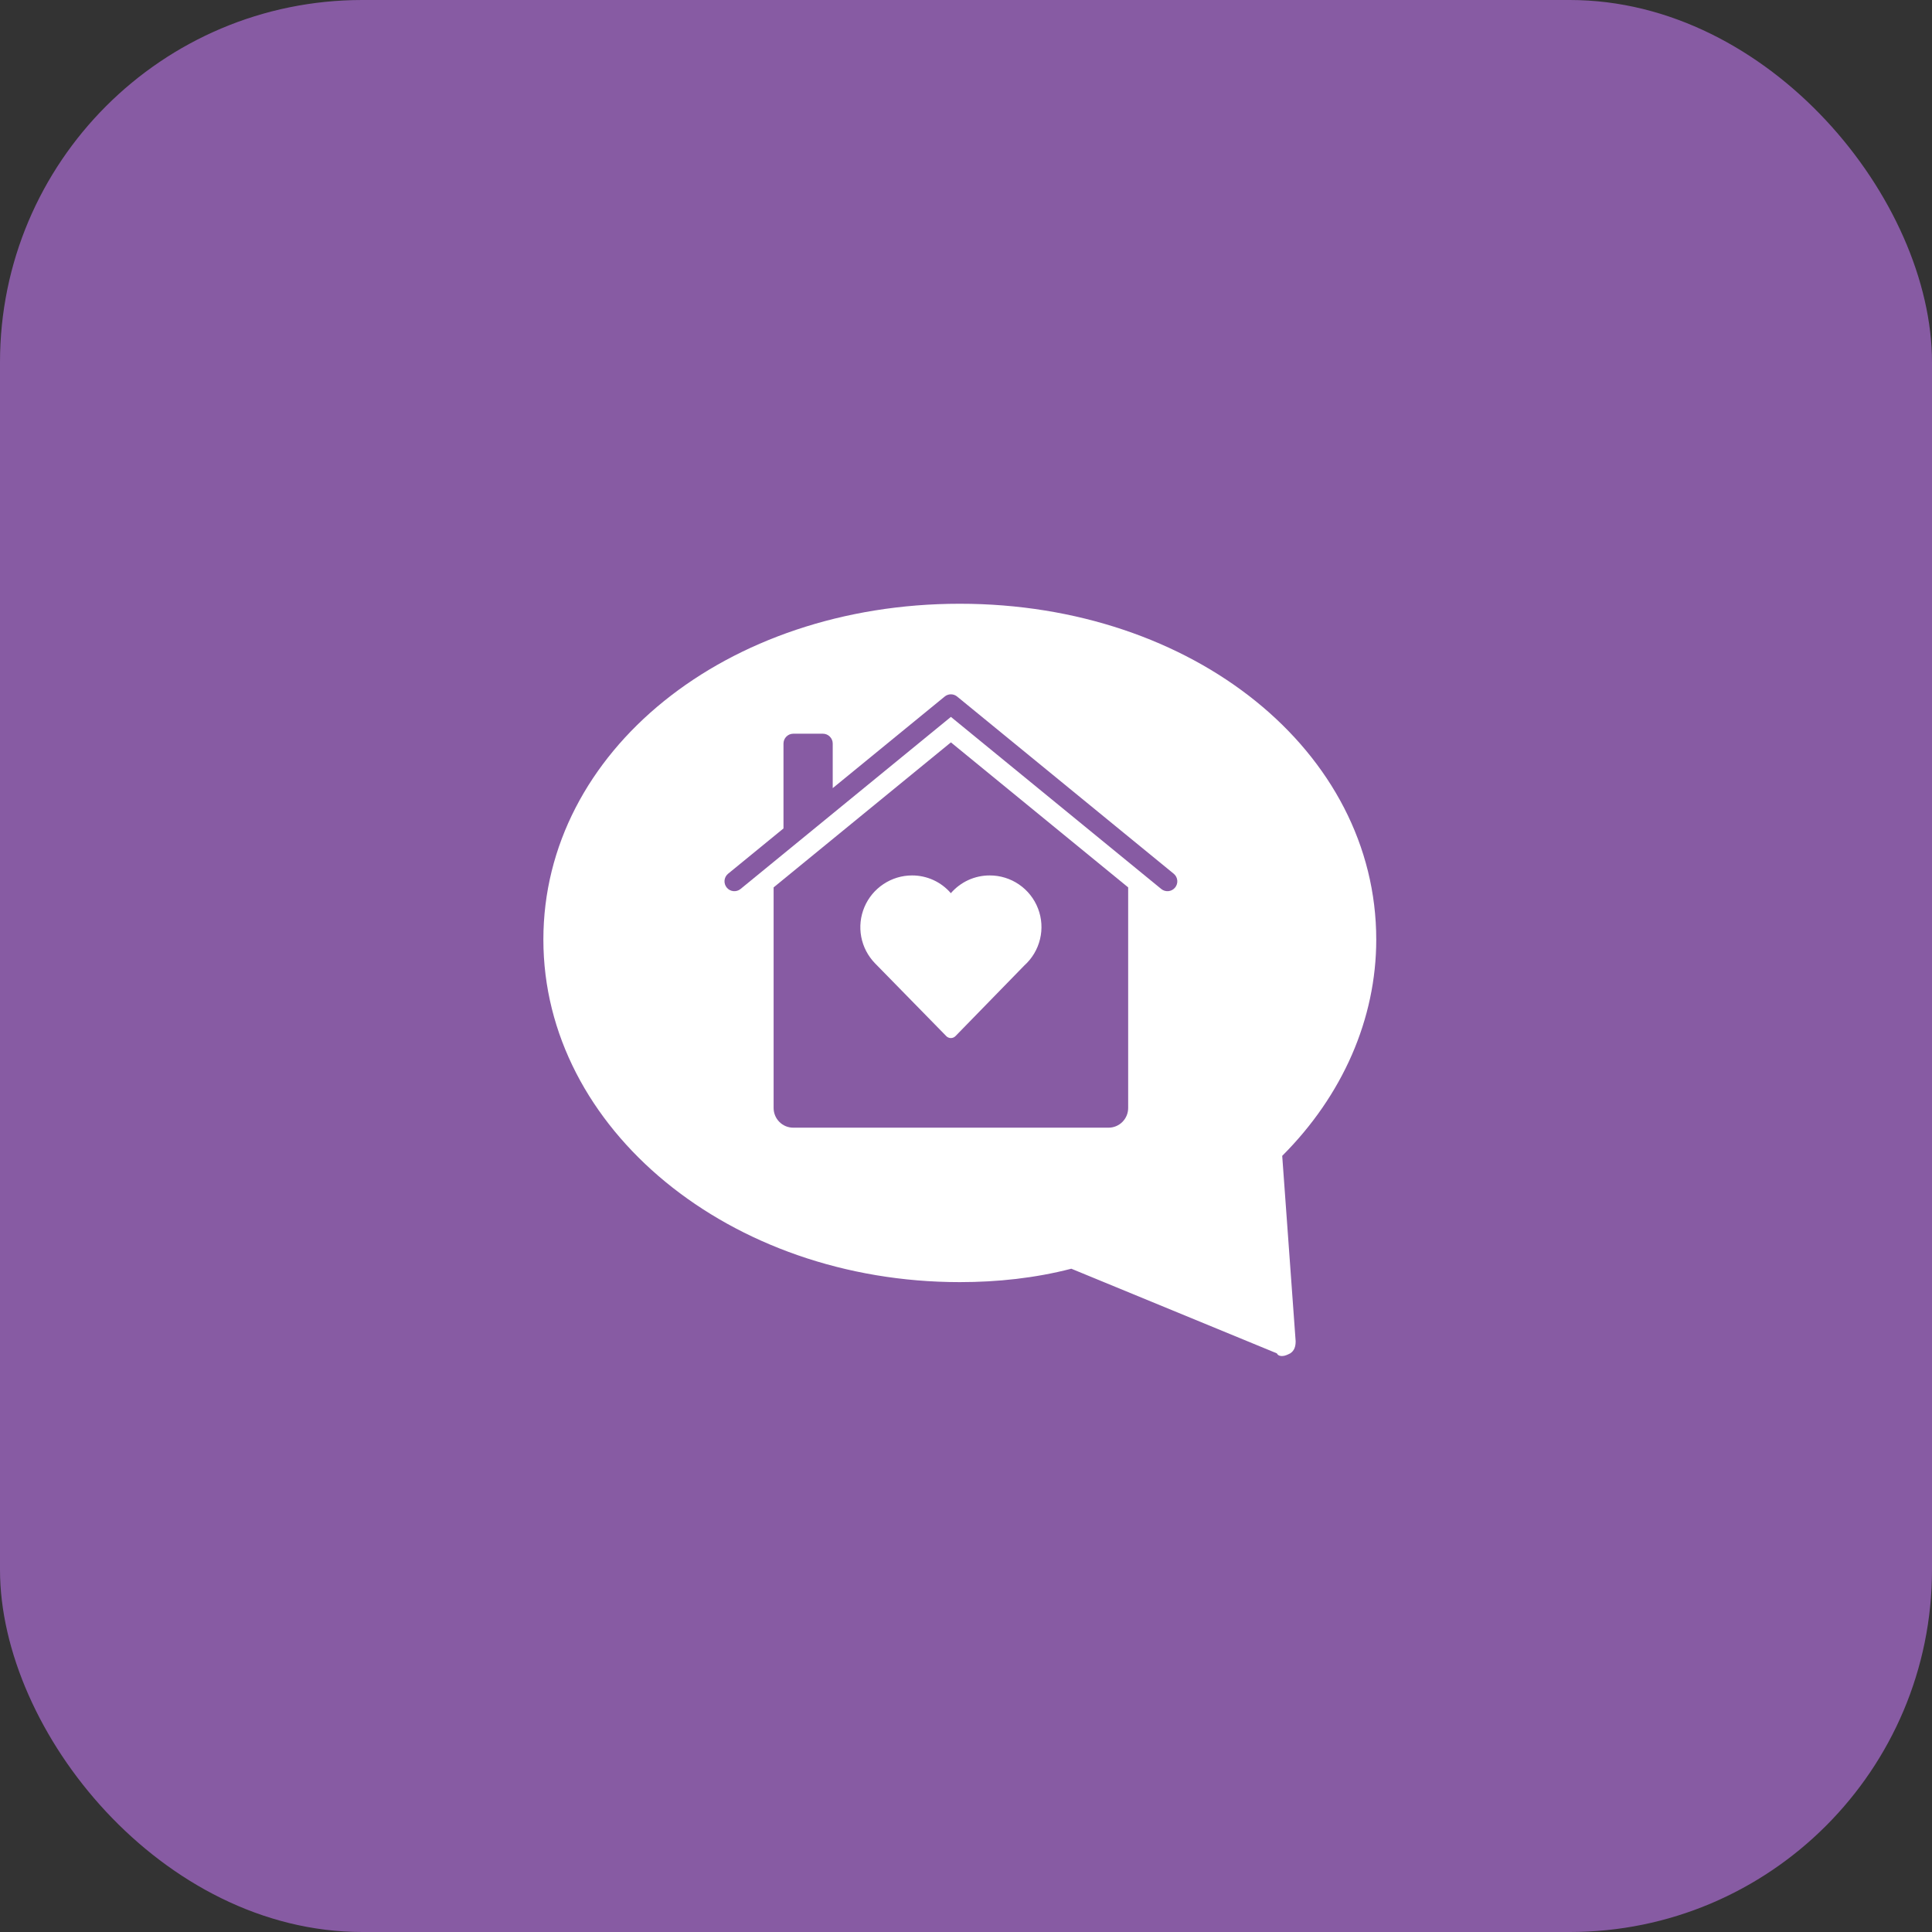
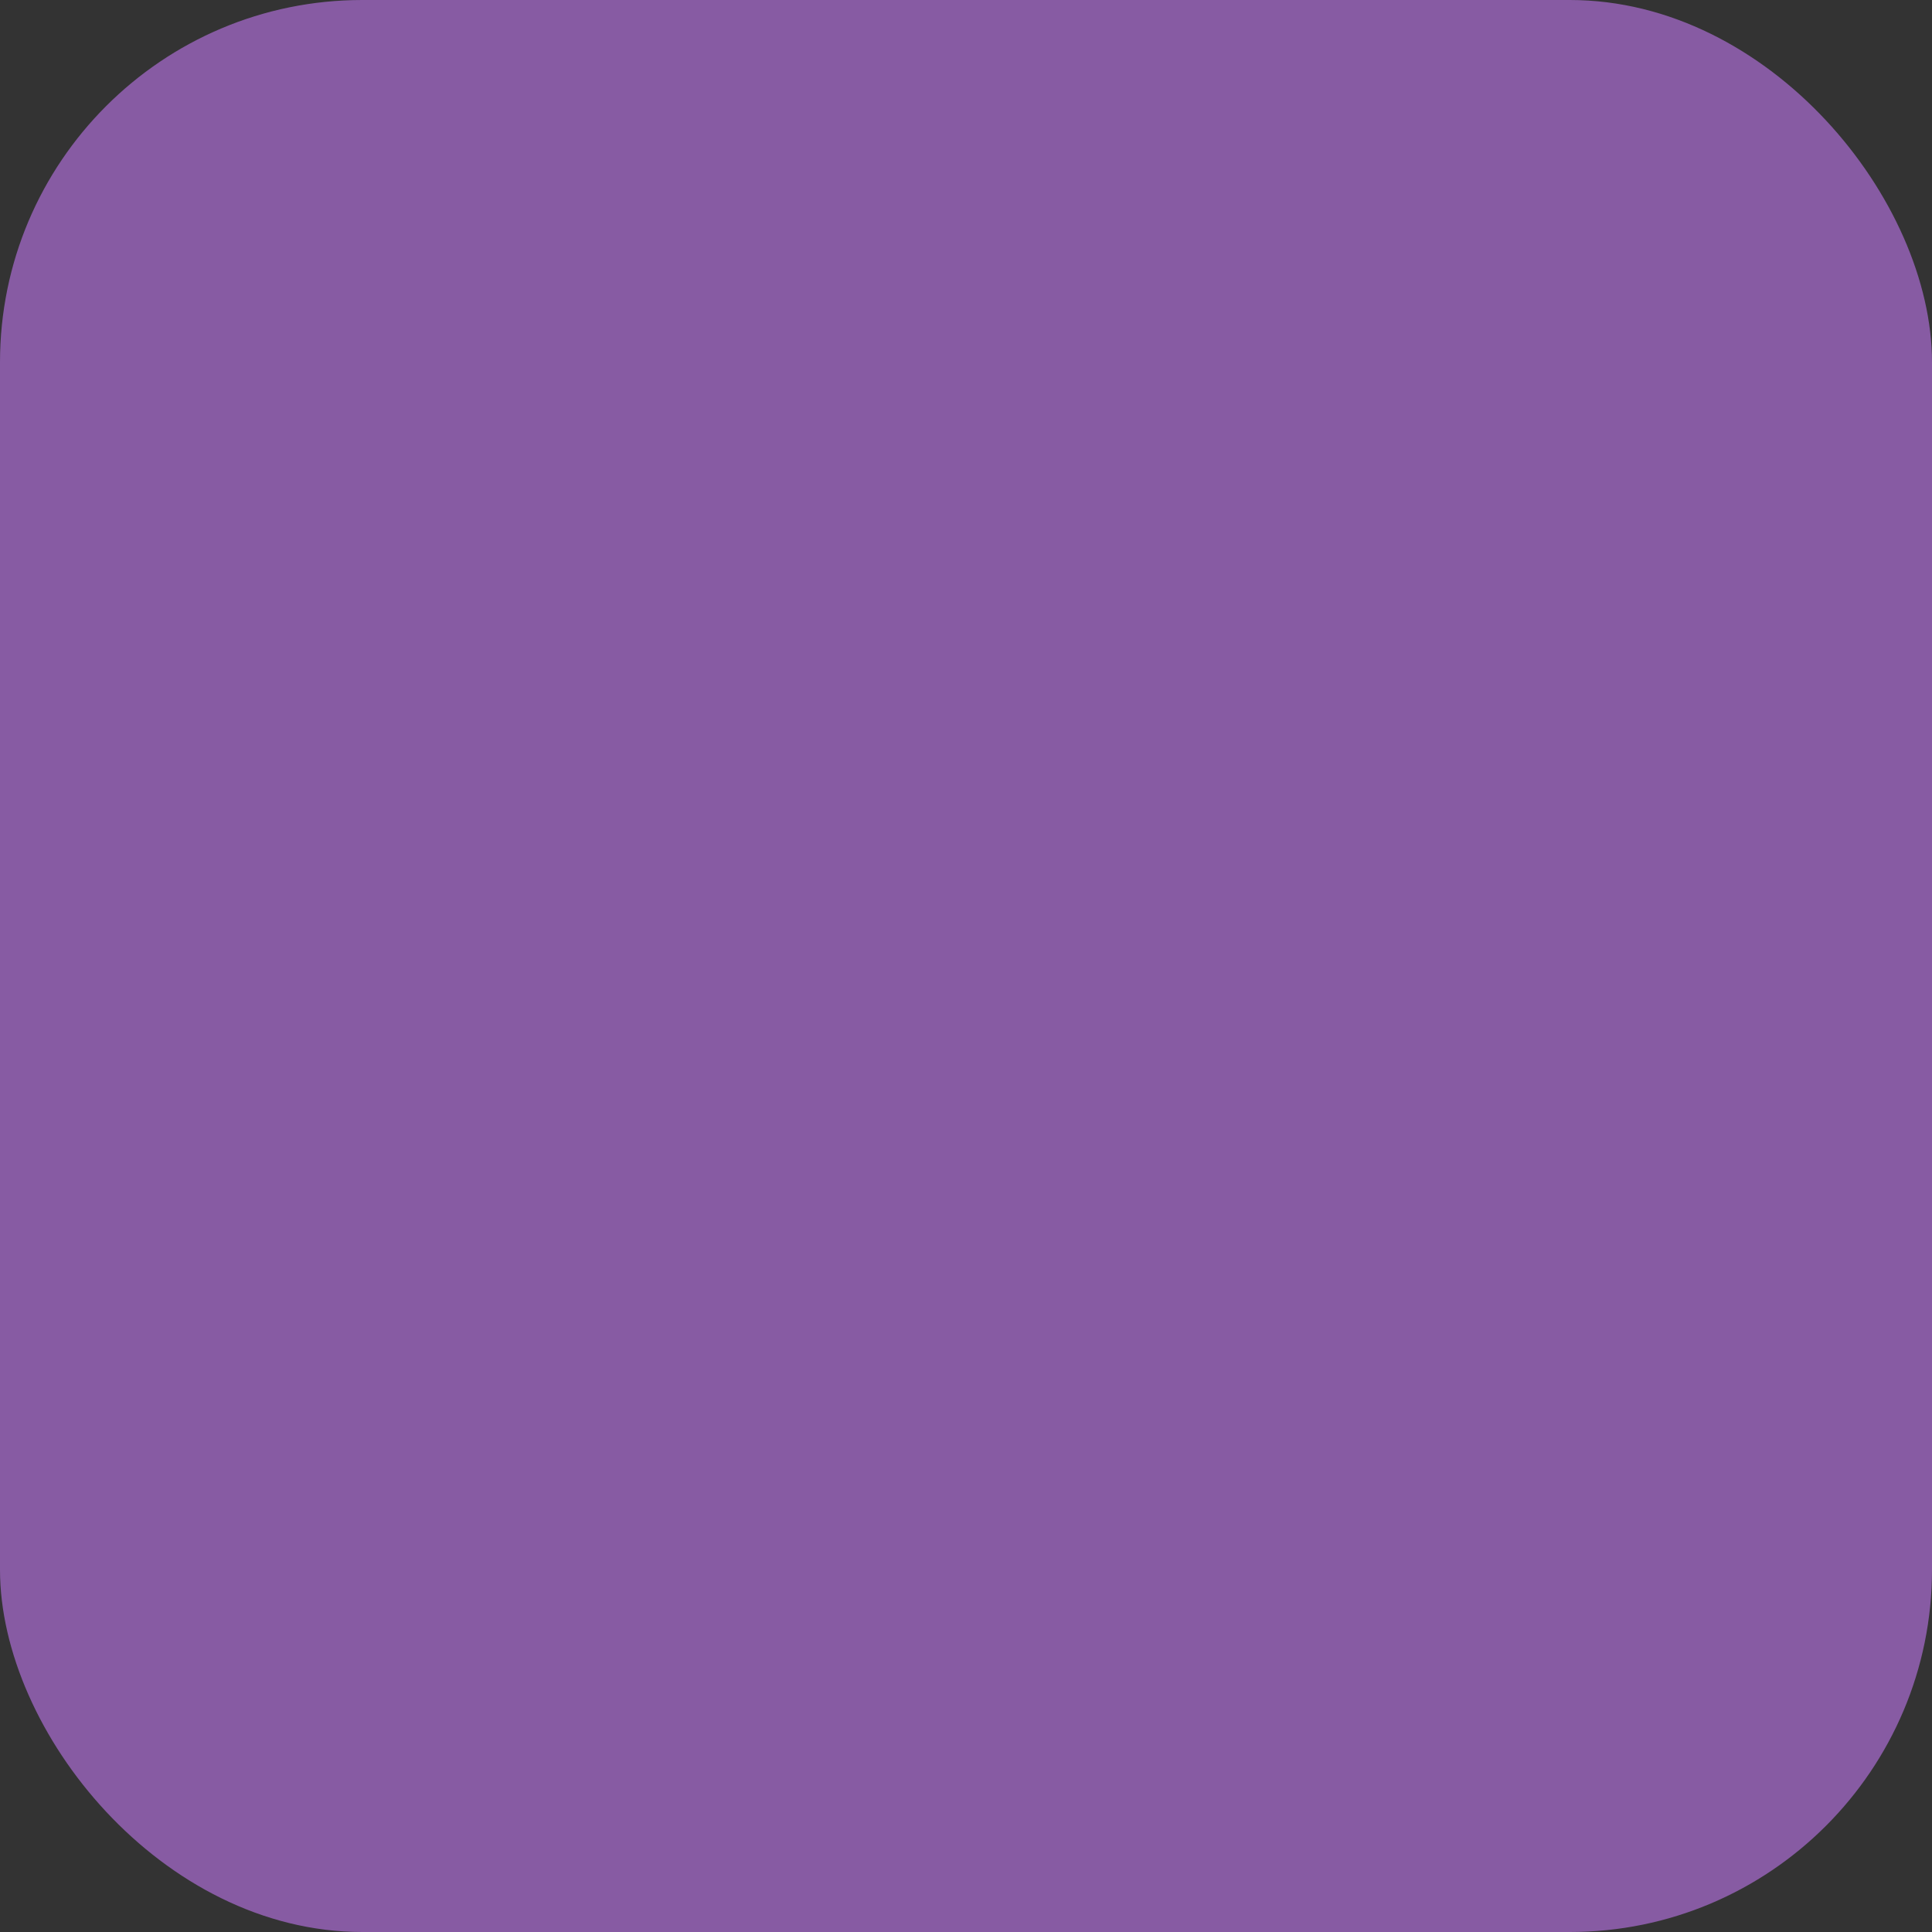
<svg xmlns="http://www.w3.org/2000/svg" width="64" height="64" viewBox="0 0 64 64" fill="none">
  <rect x="0" y="0" width="64" height="64" fill="#333333" stroke="none" />
  <rect width="64" height="64" rx="12" fill="#875BA3" />
  <g clip-path="url(#clip0_402_17632)">
-     <path d="M45.59 31.125C45.59 24.895 39.538 20 31.795 20C24.052 20 18 24.895 18 31.125C18 37.4 24.186 42.472 31.795 42.472C33.041 42.472 34.287 42.339 35.489 42.028L42.297 44.831C42.342 44.92 42.431 44.92 42.475 44.92C42.564 44.92 42.653 44.876 42.742 44.831C42.876 44.742 42.92 44.608 42.92 44.431L42.475 38.289C44.477 36.287 45.59 33.751 45.59 31.125Z" fill="white" />
    <path d="M25.627 29.396L31.5 24.592L37.372 29.396V36.704C37.372 36.877 37.303 37.043 37.181 37.165C37.059 37.288 36.893 37.356 36.72 37.356H33.131H29.868H26.279C26.106 37.356 25.94 37.288 25.818 37.165C25.696 37.043 25.627 36.877 25.627 36.704V29.396Z" fill="#875BA3" />
    <path d="M38.884 28.946L31.706 23.074C31.648 23.026 31.575 23 31.5 23C31.425 23 31.352 23.026 31.294 23.074L27.585 26.108V24.631C27.585 24.545 27.551 24.462 27.489 24.401C27.428 24.339 27.345 24.305 27.259 24.305H26.28C26.193 24.305 26.11 24.339 26.049 24.401C25.988 24.462 25.954 24.545 25.954 24.631V27.443L24.116 28.946C24.05 29.002 24.009 29.08 24.001 29.166C23.994 29.251 24.02 29.336 24.074 29.402C24.128 29.468 24.206 29.511 24.291 29.52C24.376 29.529 24.462 29.505 24.529 29.451L31.5 23.748L38.471 29.451C38.538 29.505 38.624 29.529 38.709 29.52C38.794 29.511 38.872 29.468 38.926 29.402C38.98 29.336 39.007 29.251 38.999 29.166C38.991 29.08 38.95 29.002 38.884 28.946Z" fill="#875BA3" />
-     <path d="M32.785 29C32.541 28.999 32.299 29.052 32.077 29.153C31.855 29.255 31.658 29.403 31.498 29.588C31.339 29.403 31.142 29.255 30.92 29.153C30.698 29.052 30.456 28.999 30.212 29C29.876 29 29.546 29.1 29.266 29.287C28.985 29.473 28.766 29.738 28.635 30.048C28.504 30.358 28.467 30.7 28.529 31.031C28.591 31.362 28.75 31.667 28.984 31.909L31.346 34.322C31.365 34.343 31.389 34.359 31.416 34.37C31.442 34.381 31.47 34.387 31.498 34.387C31.527 34.387 31.555 34.381 31.582 34.37C31.608 34.359 31.632 34.342 31.652 34.322L33.931 31.984C34.189 31.752 34.371 31.448 34.452 31.111C34.534 30.774 34.511 30.42 34.386 30.097C34.262 29.773 34.042 29.495 33.756 29.299C33.47 29.103 33.131 28.999 32.785 29Z" fill="white" />
+     <path d="M32.785 29C32.541 28.999 32.299 29.052 32.077 29.153C31.855 29.255 31.658 29.403 31.498 29.588C31.339 29.403 31.142 29.255 30.92 29.153C30.698 29.052 30.456 28.999 30.212 29C29.876 29 29.546 29.1 29.266 29.287C28.985 29.473 28.766 29.738 28.635 30.048C28.504 30.358 28.467 30.7 28.529 31.031C28.591 31.362 28.75 31.667 28.984 31.909L31.346 34.322C31.442 34.381 31.47 34.387 31.498 34.387C31.527 34.387 31.555 34.381 31.582 34.37C31.608 34.359 31.632 34.342 31.652 34.322L33.931 31.984C34.189 31.752 34.371 31.448 34.452 31.111C34.534 30.774 34.511 30.42 34.386 30.097C34.262 29.773 34.042 29.495 33.756 29.299C33.47 29.103 33.131 28.999 32.785 29Z" fill="white" />
  </g>
  <defs>
    <clipPath id="clip0_402_17632">
-       <rect width="48" height="48" fill="white" transform="translate(8 8)" />
-     </clipPath>
+       </clipPath>
  </defs>
</svg>